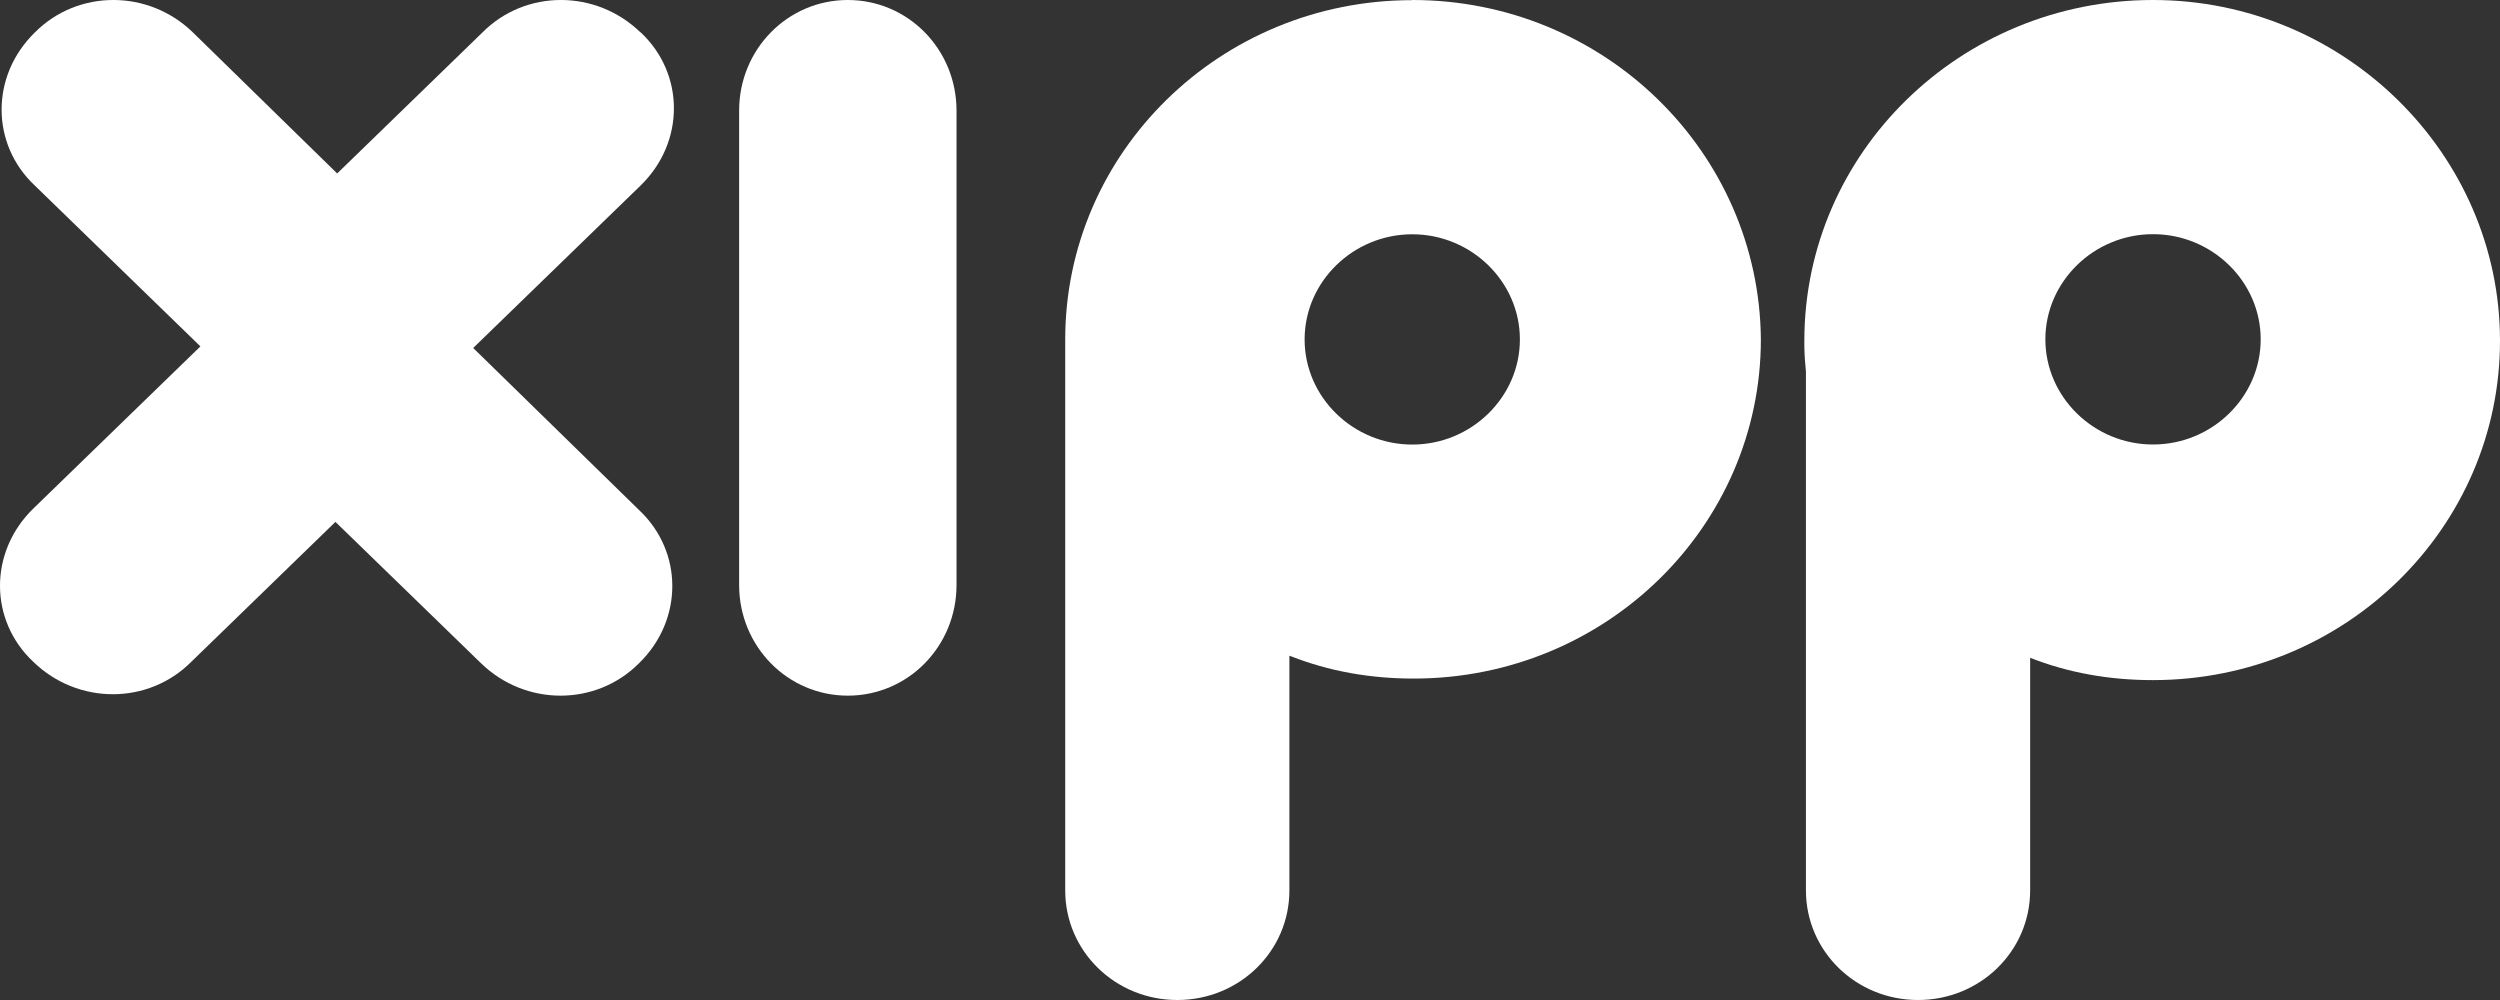
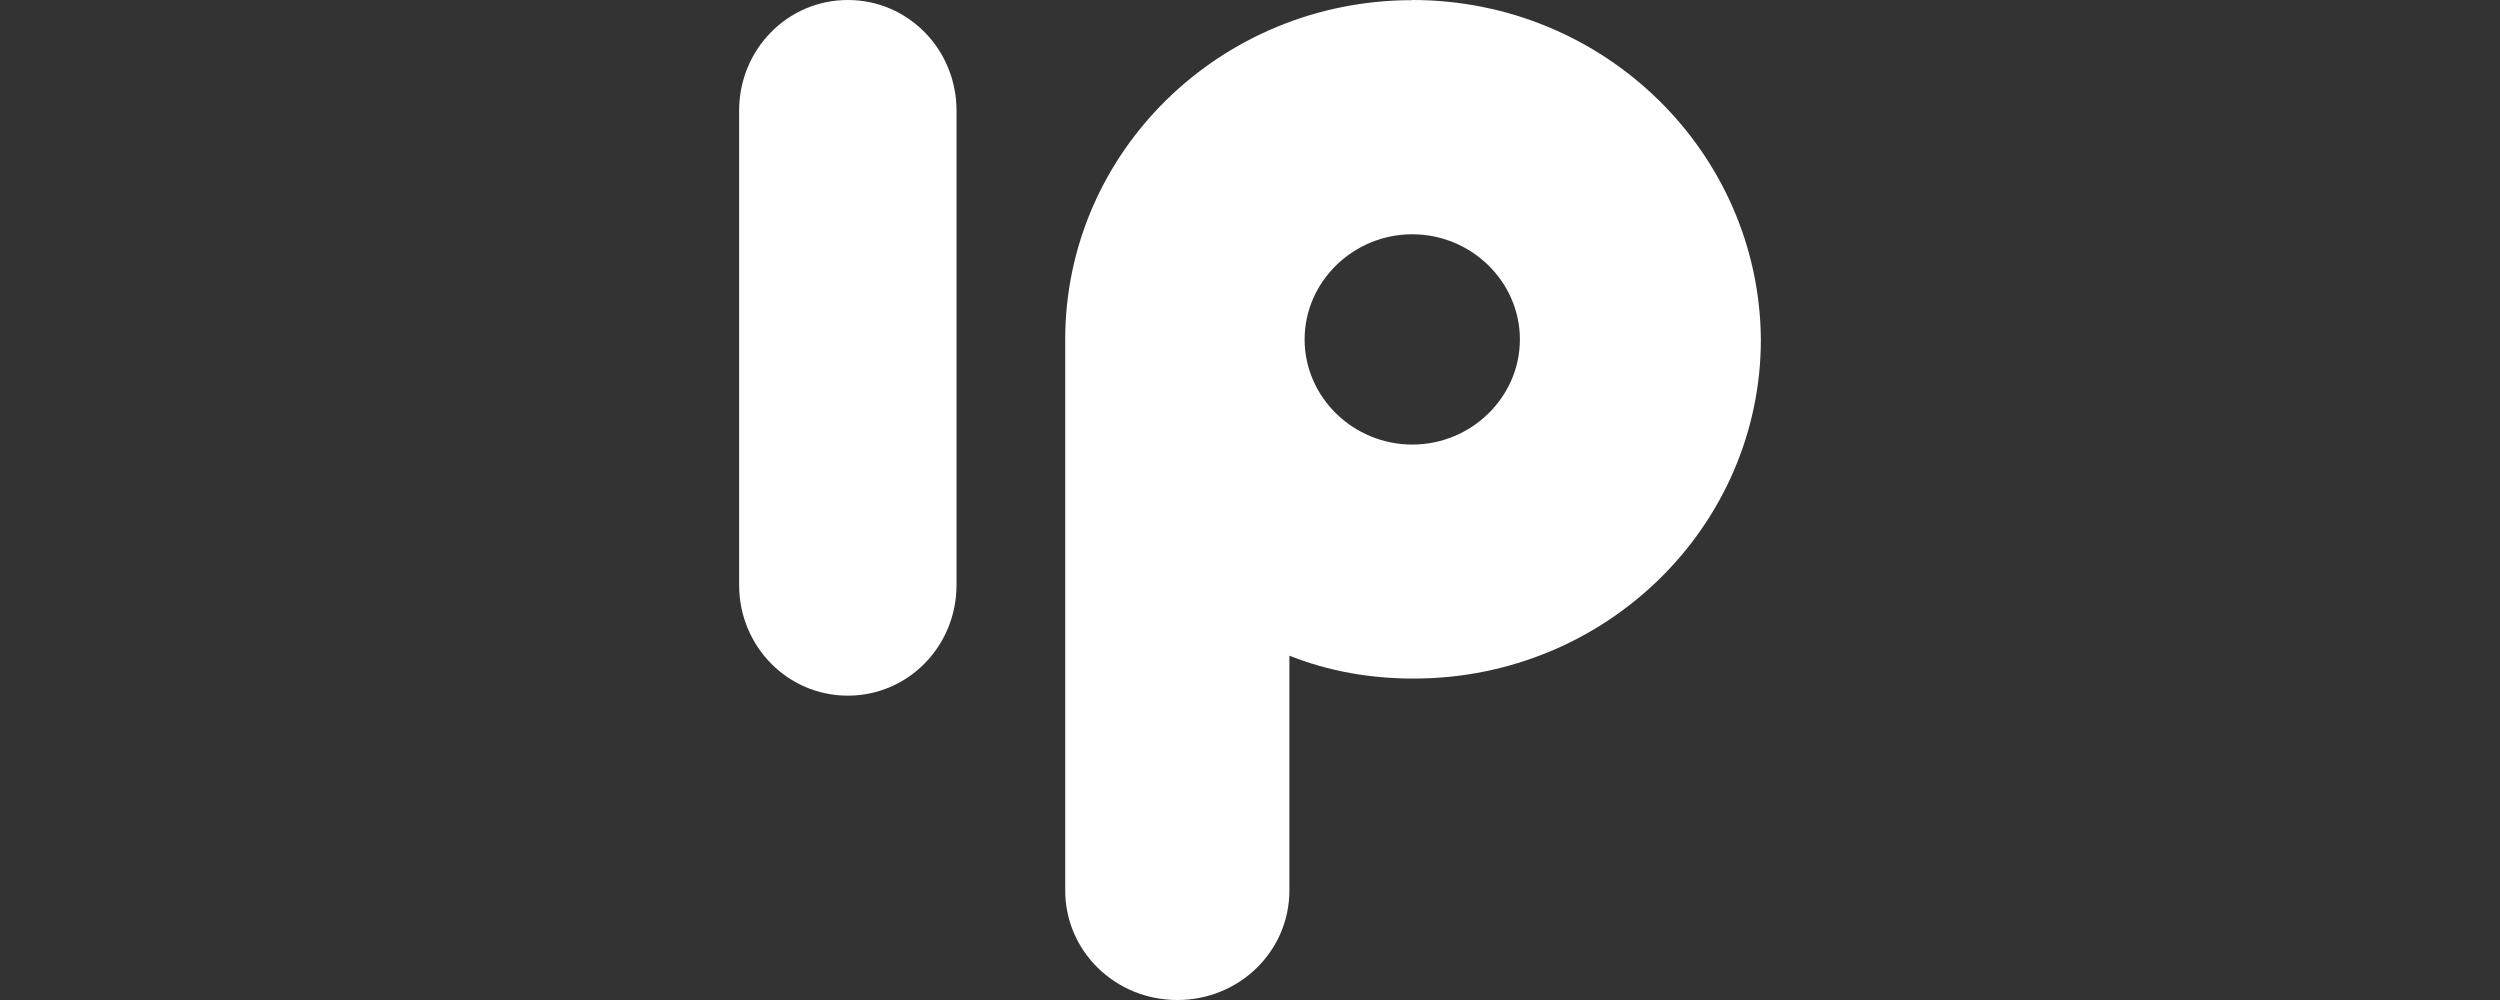
<svg xmlns="http://www.w3.org/2000/svg" width="115" height="46" viewBox="0 0 115 46" fill="none">
  <rect x="0" y="0" width="115" height="46" fill="#333333" stroke="none" />
-   <path d="M29.461 1.49C27.417 -0.497 24.172 -0.497 22.195 1.49L15.51 7.979L8.872 1.49C6.828 -0.497 3.583 -0.497 1.606 1.49C-0.437 3.477 -0.437 6.626 1.606 8.54L9.219 15.934L1.533 23.393C-0.511 25.381 -0.511 28.529 1.533 30.444C3.576 32.431 6.822 32.431 8.798 30.444L15.43 24.007L22.128 30.51C24.172 32.497 27.417 32.497 29.394 30.51C31.437 28.523 31.437 25.374 29.394 23.459L21.767 16.007L29.467 8.534C31.511 6.547 31.511 3.398 29.467 1.484L29.461 1.49Z" fill="white" />
  <path d="M39 0C36.228 0 34 2.27 34 5.09V26.91C34 29.73 36.228 32 39 32C41.772 32 44 29.73 44 26.91V5.09C44 2.27 41.772 0 39 0Z" fill="white" />
  <path d="M64.964 0.007C56.11 0.007 49 7.025 49 15.614V15.883C49 15.883 49 15.923 49 15.942C49 15.969 49 15.988 49 16.015V40.96C49 43.753 51.297 46 54.156 46C57.015 46 59.312 43.753 59.312 40.96V30.163C59.312 30.163 59.359 30.183 59.385 30.189C61.128 30.873 63.01 31.214 65.03 31.214C73.883 31.214 81 24.196 81 15.607C80.927 7.018 73.817 0 64.964 0V0.007ZM64.964 20.45C62.244 20.45 60.012 18.269 60.012 15.614C60.012 12.959 62.244 10.777 64.964 10.777C67.684 10.777 69.915 12.959 69.915 15.614C69.915 18.269 67.684 20.45 64.964 20.45Z" fill="white" />
-   <path d="M99.04 0C90.184 0 83 7.019 83 15.675V15.945C83.007 16.332 83.033 16.713 83.073 17.095V40.959C83.073 43.752 85.371 46 88.23 46C91.089 46 93.387 43.752 93.387 40.959V30.259C95.13 30.943 97.012 31.285 99.033 31.285C107.888 31.285 115 24.265 115 15.675C115 7.085 107.829 0 99.04 0ZM99.04 20.447C96.319 20.447 94.087 18.265 94.087 15.609C94.087 12.954 96.319 10.772 99.04 10.772C101.76 10.772 103.992 12.954 103.992 15.609C103.992 18.265 101.76 20.447 99.04 20.447Z" fill="white" />
</svg>